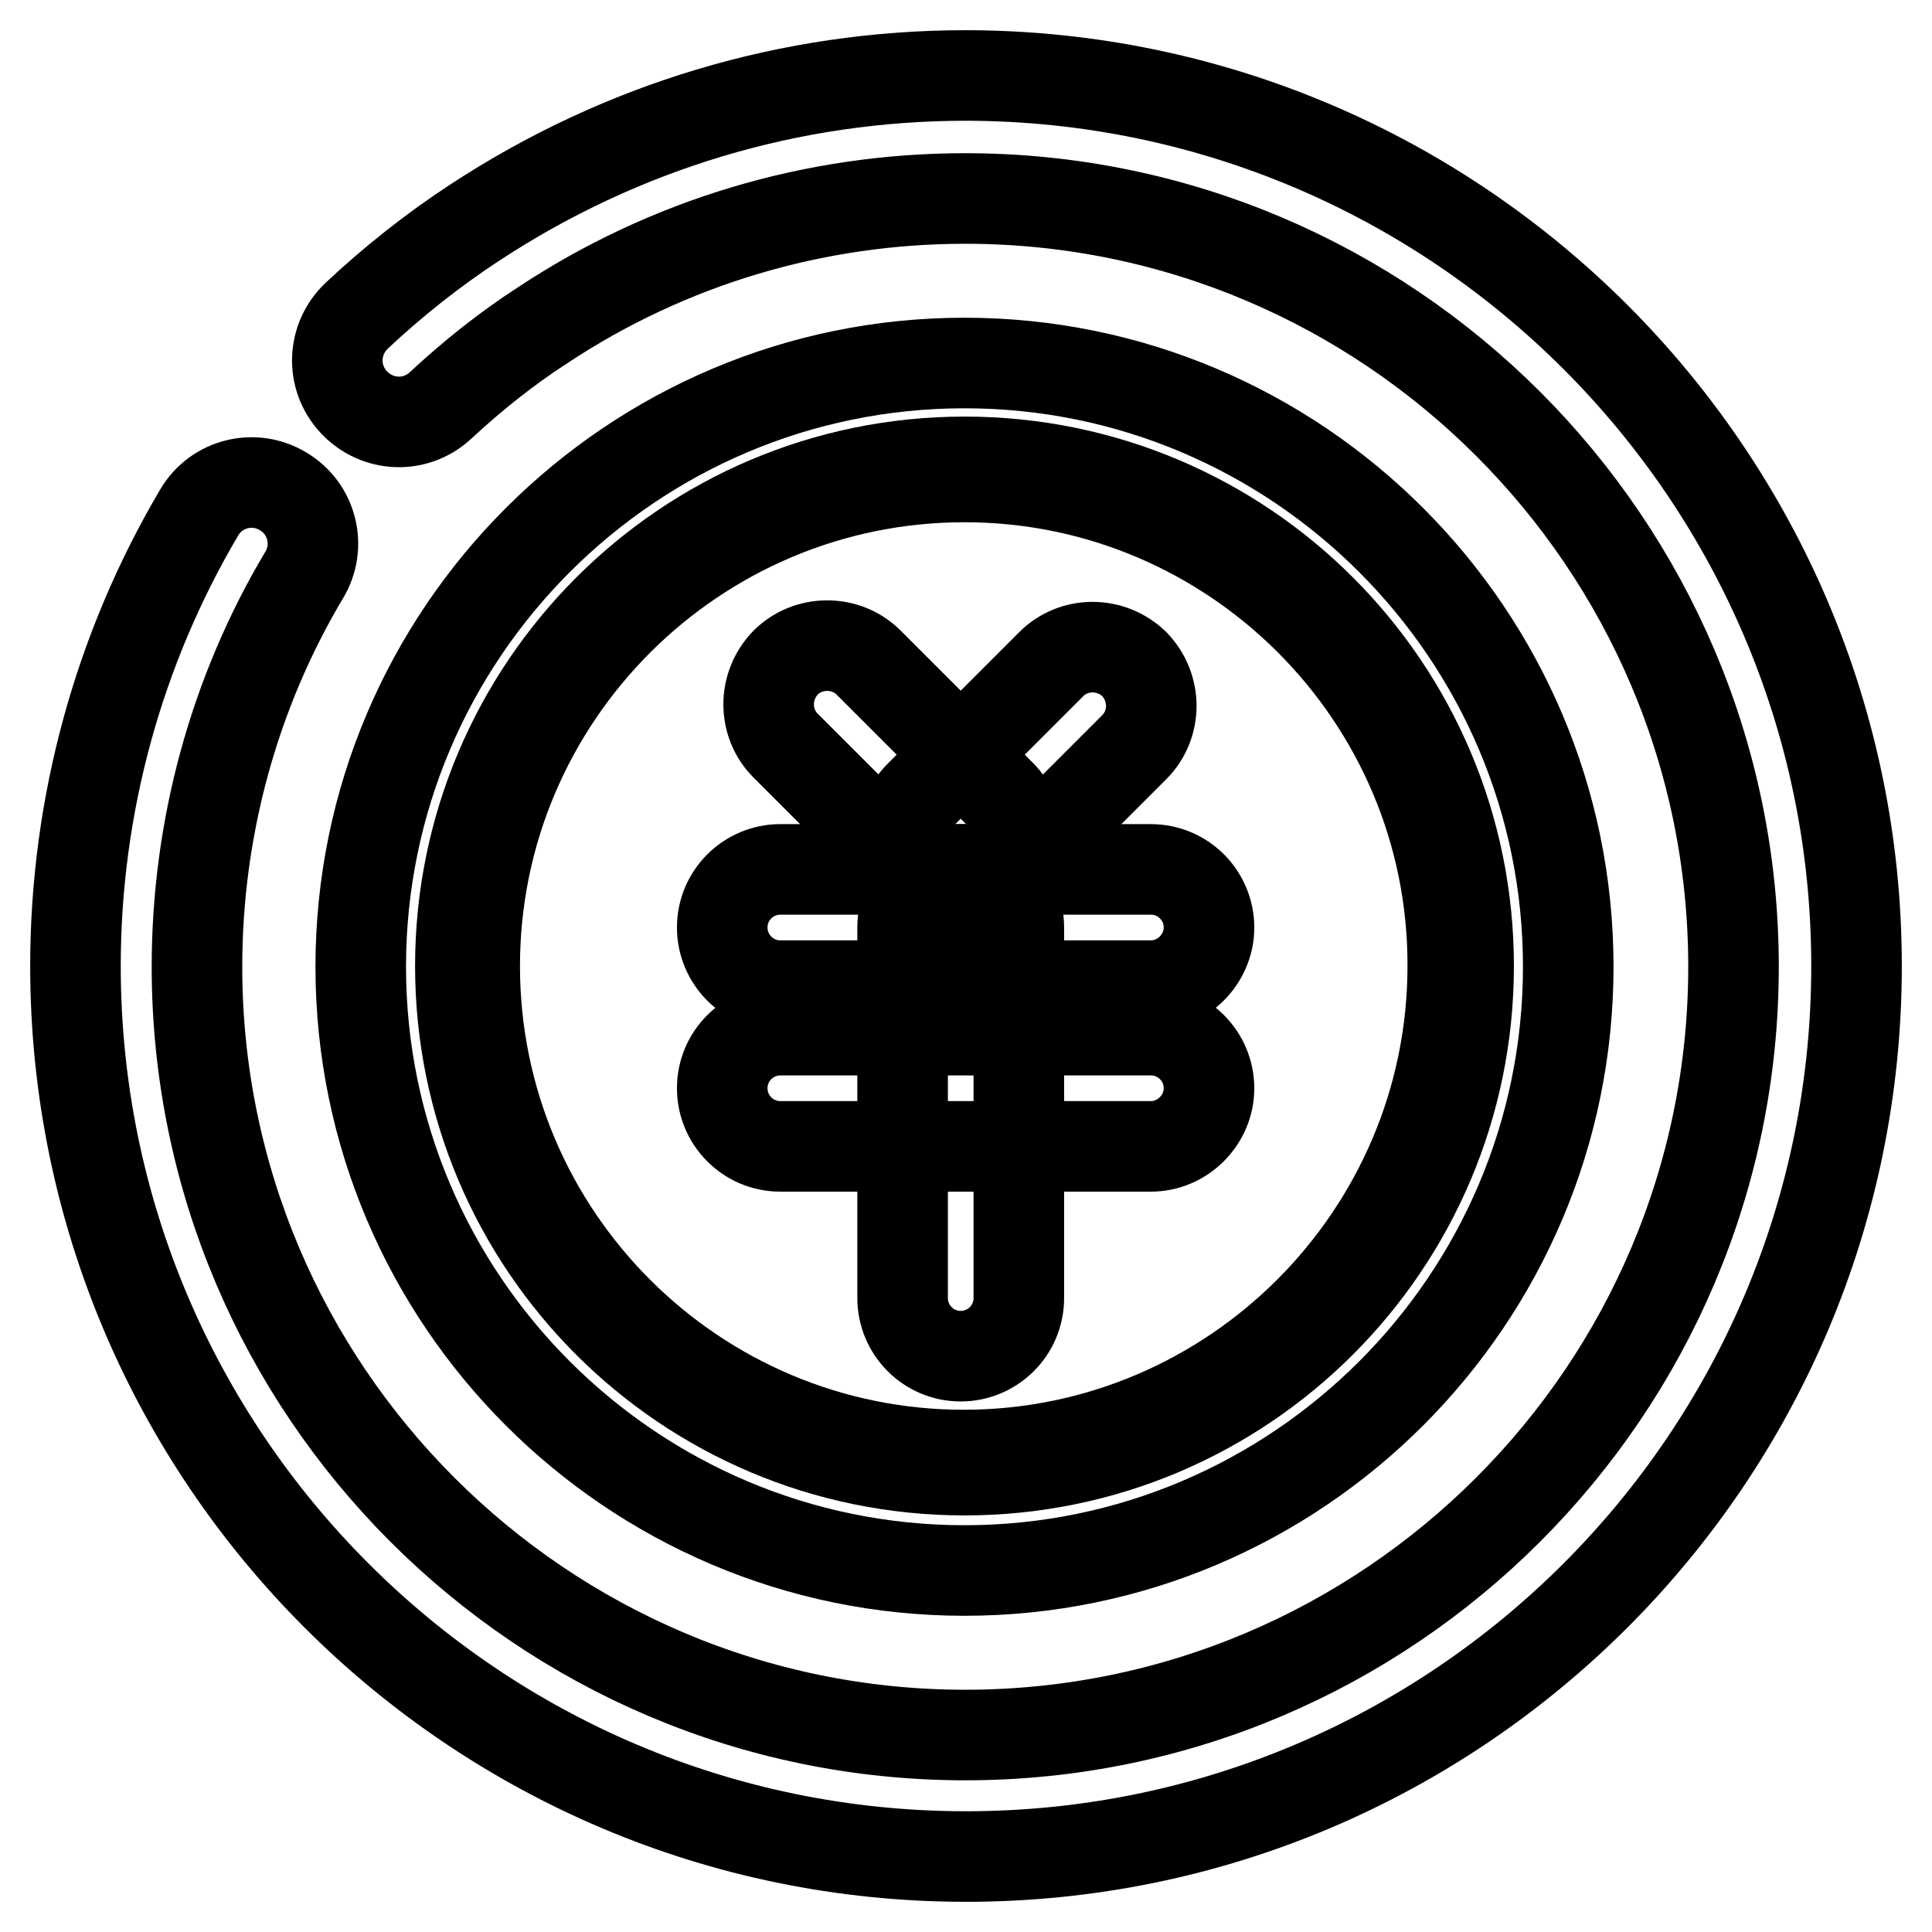
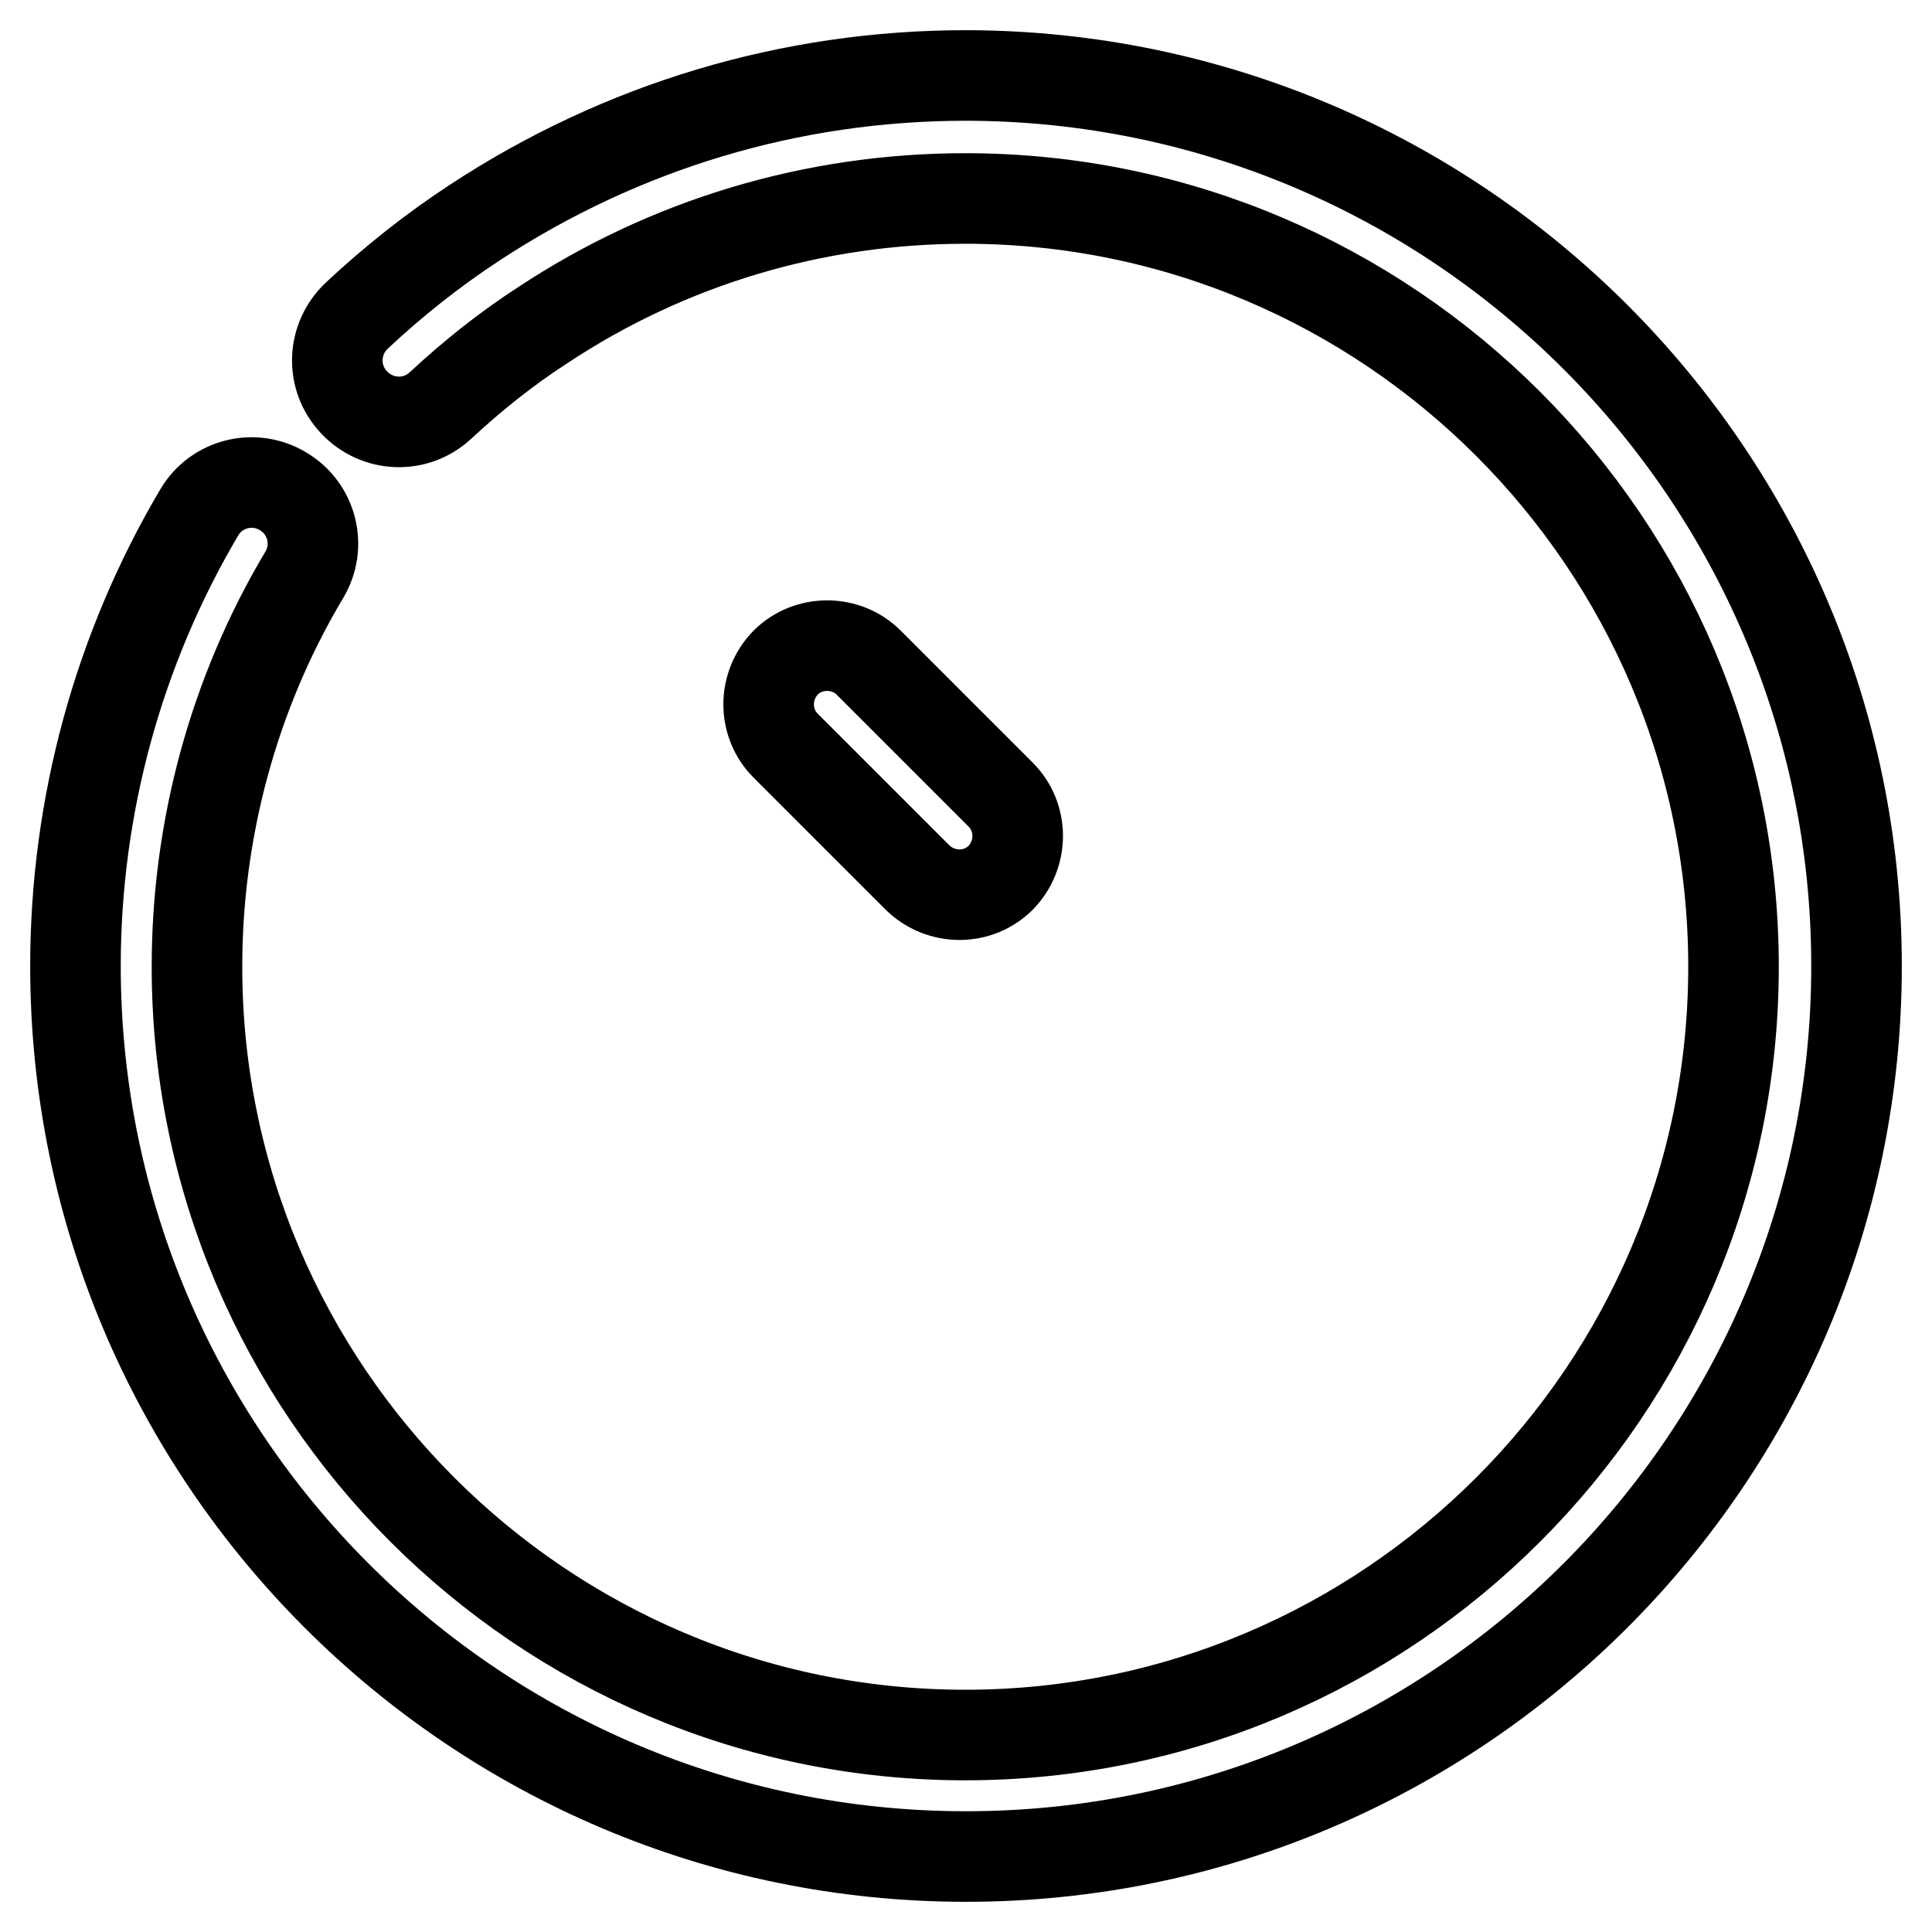
<svg xmlns="http://www.w3.org/2000/svg" version="1.1" x="0px" y="0px" viewBox="0 0 256 256" enable-background="new 0 0 256 256" xml:space="preserve">
  <g>
-     <path stroke-width="12" fill-opacity="0" stroke="#000000" d="M61,128c0,36.9,29.9,66.8,66.8,66.8c36.9,0,66.8-29.9,66.8-66.8c0-36.9-29.9-66.8-66.8-66.8 C90.9,61.2,61,91.2,61,128z" />
-     <path stroke-width="12" fill-opacity="0" stroke="#000000" d="M127.8,208.1c-44.1,0-80-35.9-80-80s35.9-80,80-80c44.1,0,80,35.9,80,80S171.9,208.1,127.8,208.1z  M127.8,63.2C92,63.2,62.9,92.3,62.9,128c0,35.8,29.1,64.8,64.8,64.8s64.8-29.1,64.8-64.8C192.6,92.3,163.5,63.2,127.8,63.2z" />
    <path stroke-width="12" fill-opacity="0" stroke="#000000" d="M115.1,87.8l17.5,17.5c3,3,3,7.9,0,11c-3,3-7.9,3-11,0l-17.5-17.5c-3-3-3-7.9,0-11 C107.1,84.8,112.1,84.8,115.1,87.8z" />
-     <path stroke-width="12" fill-opacity="0" stroke="#000000" d="M150.3,99l-17.5,17.5c-3,3-7.9,3-11,0c-3-3-3-7.9,0-11L139.3,88c3-3,7.9-3,11,0 C153.3,91.1,153.3,96,150.3,99L150.3,99z" />
-     <path stroke-width="12" fill-opacity="0" stroke="#000000" d="M135,122.9v49.1c0,4.3-3.5,7.7-7.7,7.7c-4.3,0-7.7-3.5-7.7-7.7v-49.1c0-4.3,3.5-7.7,7.7-7.7 C131.5,115.1,135,118.6,135,122.9z" />
-     <path stroke-width="12" fill-opacity="0" stroke="#000000" d="M152.5,130.6h-49.1c-4.3,0-7.7-3.5-7.7-7.7c0-4.3,3.5-7.7,7.7-7.7h49.1c4.3,0,7.7,3.5,7.7,7.7 S156.7,130.6,152.5,130.6z M152.5,151.9h-49.1c-4.3,0-7.7-3.5-7.7-7.7c0-4.3,3.5-7.7,7.7-7.7h49.1c4.3,0,7.7,3.5,7.7,7.7 S156.7,151.9,152.5,151.9z" />
    <path stroke-width="12" fill-opacity="0" stroke="#000000" d="M128,246c-65.1,0-118-52.9-118-118c0-21.2,5.7-42,16.4-60.1c2.3-3.9,7.3-5.1,11.1-2.8 c3.9,2.3,5.1,7.3,2.8,11.1c-9.3,15.6-14.2,33.6-14.2,51.9c0,56.1,45.7,101.8,101.8,101.8c56.1,0,101.8-45.7,101.8-101.8 c0-56.1-45.7-101.8-101.8-101.8c-20,0-39.4,5.8-56,16.8c-4.8,3.1-9.3,6.7-13.5,10.6c-3.3,3.1-8.4,2.9-11.5-0.4 c-3.1-3.3-2.9-8.4,0.4-11.5c4.8-4.5,10.1-8.7,15.6-12.3C82.4,16.7,104.8,10,128,10c65.1,0.1,118,53,118,118 C246,193.1,193.1,246,128,246z" />
  </g>
</svg>